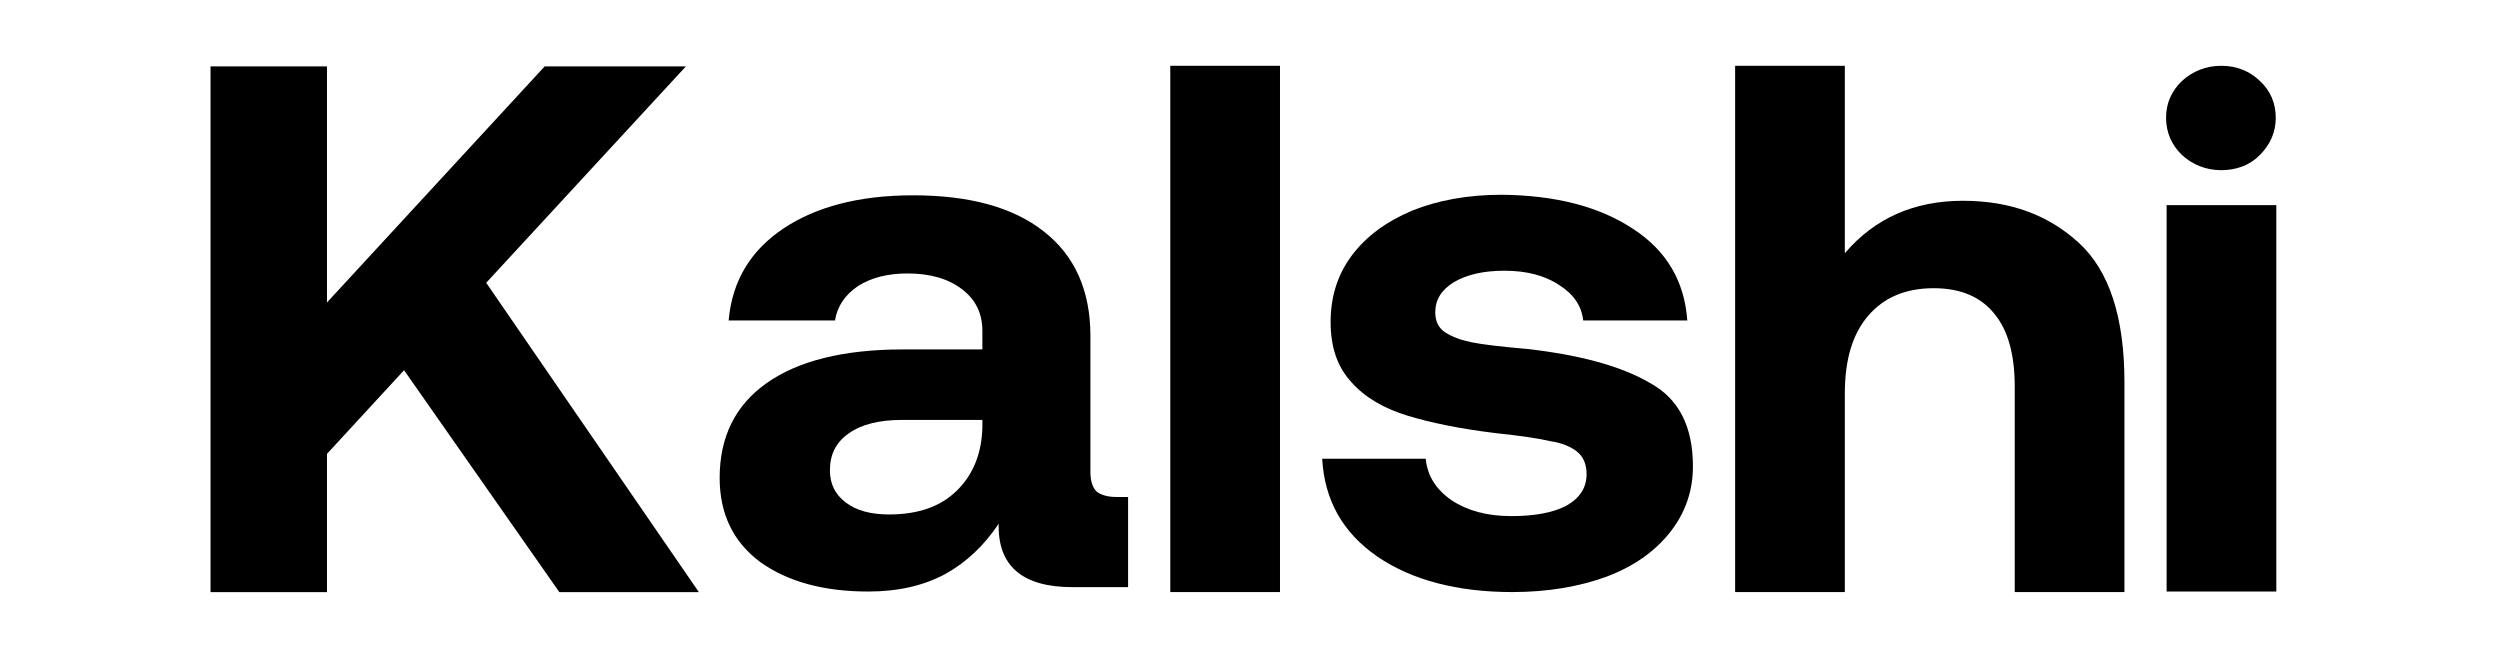
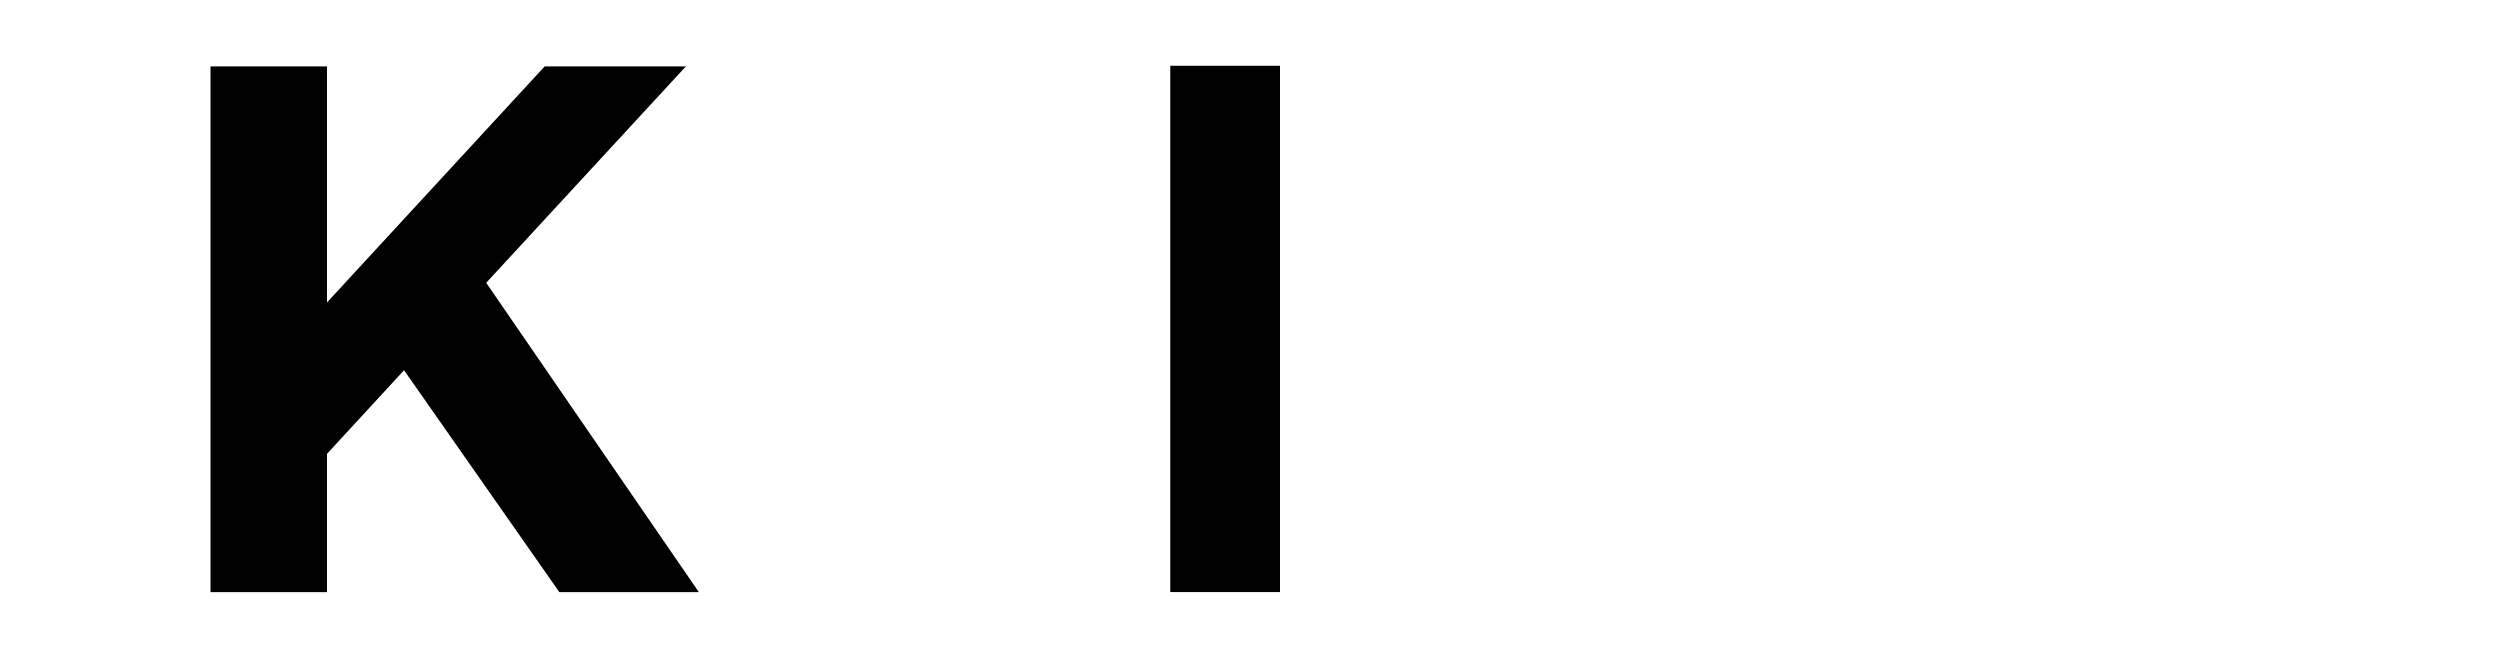
<svg xmlns="http://www.w3.org/2000/svg" width="190" height="50" viewBox="0 0 190 50" fill="none">
  <path d="M97.279 5H88.942V44.997H97.279V5Z" fill="black" />
  <path d="M16 5.044H24.851V22.987L41.397 5.044H52.129L36.951 21.492L53.112 45H42.509L30.708 28.137L24.851 34.492V45H16V5.044Z" fill="black" />
-   <path fill-rule="evenodd" clip-rule="evenodd" d="M85.735 44.623H81.502C77.697 44.623 75.816 43.004 75.901 39.805C74.789 41.467 73.421 42.754 71.839 43.627C70.214 44.499 68.29 44.956 65.982 44.956C62.604 44.956 59.867 44.208 57.772 42.713C55.72 41.176 54.694 39.058 54.694 36.316C54.694 33.201 55.891 30.793 58.243 29.131C60.637 27.428 64.1 26.556 68.632 26.556H74.661V25.144C74.661 23.815 74.148 22.776 73.122 21.987C72.096 21.198 70.728 20.783 68.975 20.783C67.435 20.783 66.195 21.115 65.212 21.738C64.229 22.403 63.63 23.275 63.459 24.355H55.378C55.635 21.364 57.045 19.038 59.525 17.377C62.005 15.716 65.297 14.843 69.402 14.843C73.678 14.843 77.013 15.757 79.322 17.585C81.673 19.412 82.87 22.07 82.87 25.518V35.86C82.87 36.566 83.041 37.064 83.341 37.355C83.64 37.604 84.153 37.77 84.837 37.77H85.735V44.623ZM68.547 31.914C66.837 31.914 65.469 32.246 64.485 32.952C63.544 33.617 63.074 34.531 63.074 35.735C63.074 36.773 63.459 37.562 64.271 38.185C65.084 38.809 66.195 39.099 67.564 39.099C69.744 39.099 71.454 38.518 72.694 37.313C73.934 36.109 74.618 34.489 74.661 32.454V31.914H68.547Z" fill="black" />
-   <path d="M108.353 34.863C108.481 36.15 109.122 37.189 110.319 38.019C111.517 38.809 113.013 39.224 114.852 39.224C116.605 39.224 118.016 38.975 119.042 38.435C120.068 37.853 120.581 37.064 120.581 36.026C120.581 35.278 120.324 34.697 119.854 34.323C119.384 33.949 118.7 33.658 117.845 33.534C116.989 33.326 115.578 33.118 113.612 32.911C110.918 32.578 108.695 32.122 106.942 31.582C105.189 31.042 103.735 30.211 102.709 29.048C101.64 27.885 101.127 26.39 101.127 24.479C101.127 22.569 101.64 20.907 102.709 19.454C103.821 17.959 105.36 16.837 107.327 16.006C109.293 15.217 111.559 14.802 114.125 14.802C118.272 14.843 121.564 15.716 124.087 17.377C126.652 19.038 128.021 21.364 128.234 24.355H120.324C120.196 23.233 119.598 22.361 118.486 21.655C117.417 20.949 116.049 20.575 114.339 20.575C112.757 20.575 111.474 20.866 110.491 21.447C109.55 22.029 109.08 22.776 109.08 23.732C109.08 24.438 109.336 24.936 109.849 25.268C110.362 25.601 111.046 25.85 111.859 26.016C112.671 26.182 114.082 26.348 116.006 26.515C120.111 26.971 123.232 27.844 125.37 29.09C127.593 30.294 128.662 32.412 128.662 35.444C128.662 37.355 128.063 39.016 126.909 40.47C125.754 41.924 124.173 43.045 122.077 43.834C120.025 44.582 117.631 44.997 114.937 44.997C110.747 44.997 107.284 44.083 104.676 42.297C102.025 40.47 100.657 37.978 100.486 34.863H108.353Z" fill="black" />
-   <path d="M157.993 18.457C155.685 16.339 152.777 15.259 149.186 15.259C145.466 15.259 142.473 16.588 140.207 19.246V5H131.869V44.997H140.207V29.92C140.207 27.387 140.763 25.435 141.96 24.023C143.157 22.61 144.824 21.904 146.962 21.904C149.015 21.904 150.554 22.569 151.58 23.857C152.606 25.102 153.119 26.93 153.119 29.381V44.997H161.457V29.048C161.457 24.106 160.302 20.575 157.993 18.457Z" fill="black" />
-   <path d="M164.663 15.591H173V44.956H164.663V15.591Z" fill="black" />
-   <path d="M171.761 6.163C170.992 5.415 170.008 5 168.811 5C167.657 5 166.63 5.415 165.818 6.163C165.048 6.911 164.621 7.824 164.621 8.946C164.621 10.067 165.048 11.022 165.818 11.77C166.63 12.518 167.657 12.933 168.811 12.933C169.965 12.933 170.992 12.559 171.761 11.77C172.531 10.981 172.958 10.067 172.958 8.946C172.958 7.824 172.531 6.869 171.761 6.163Z" fill="black" />
</svg>